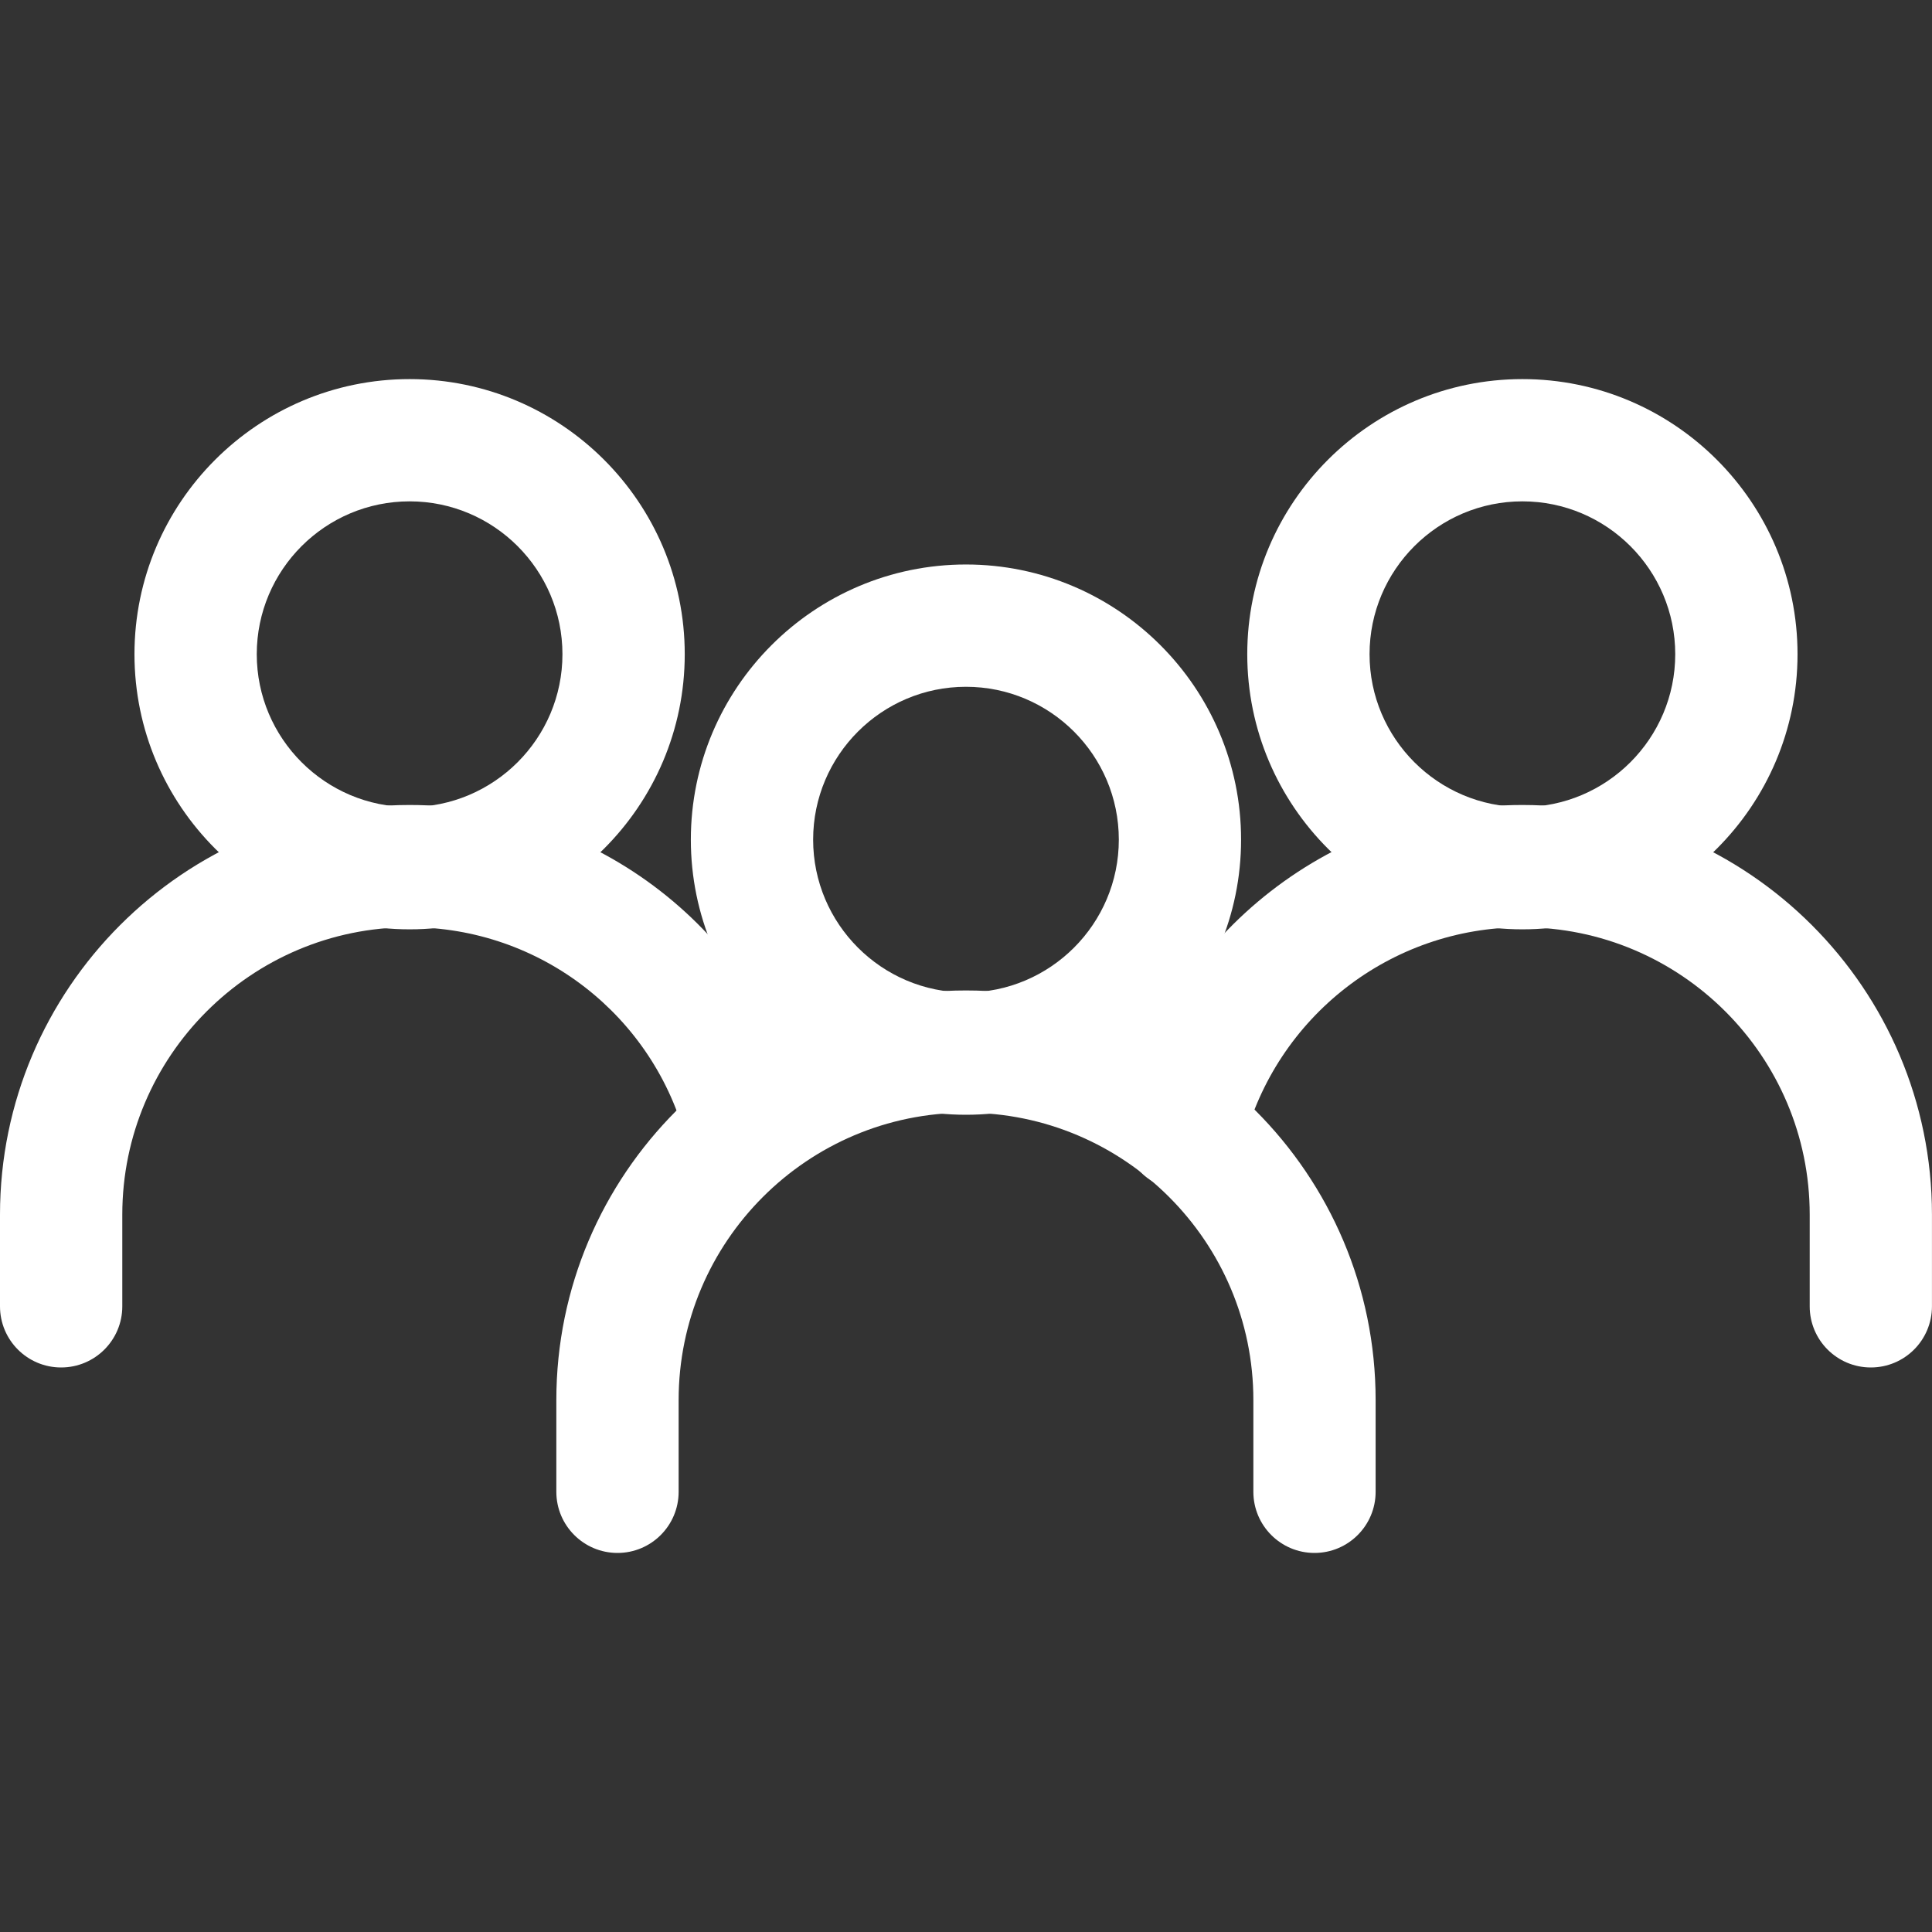
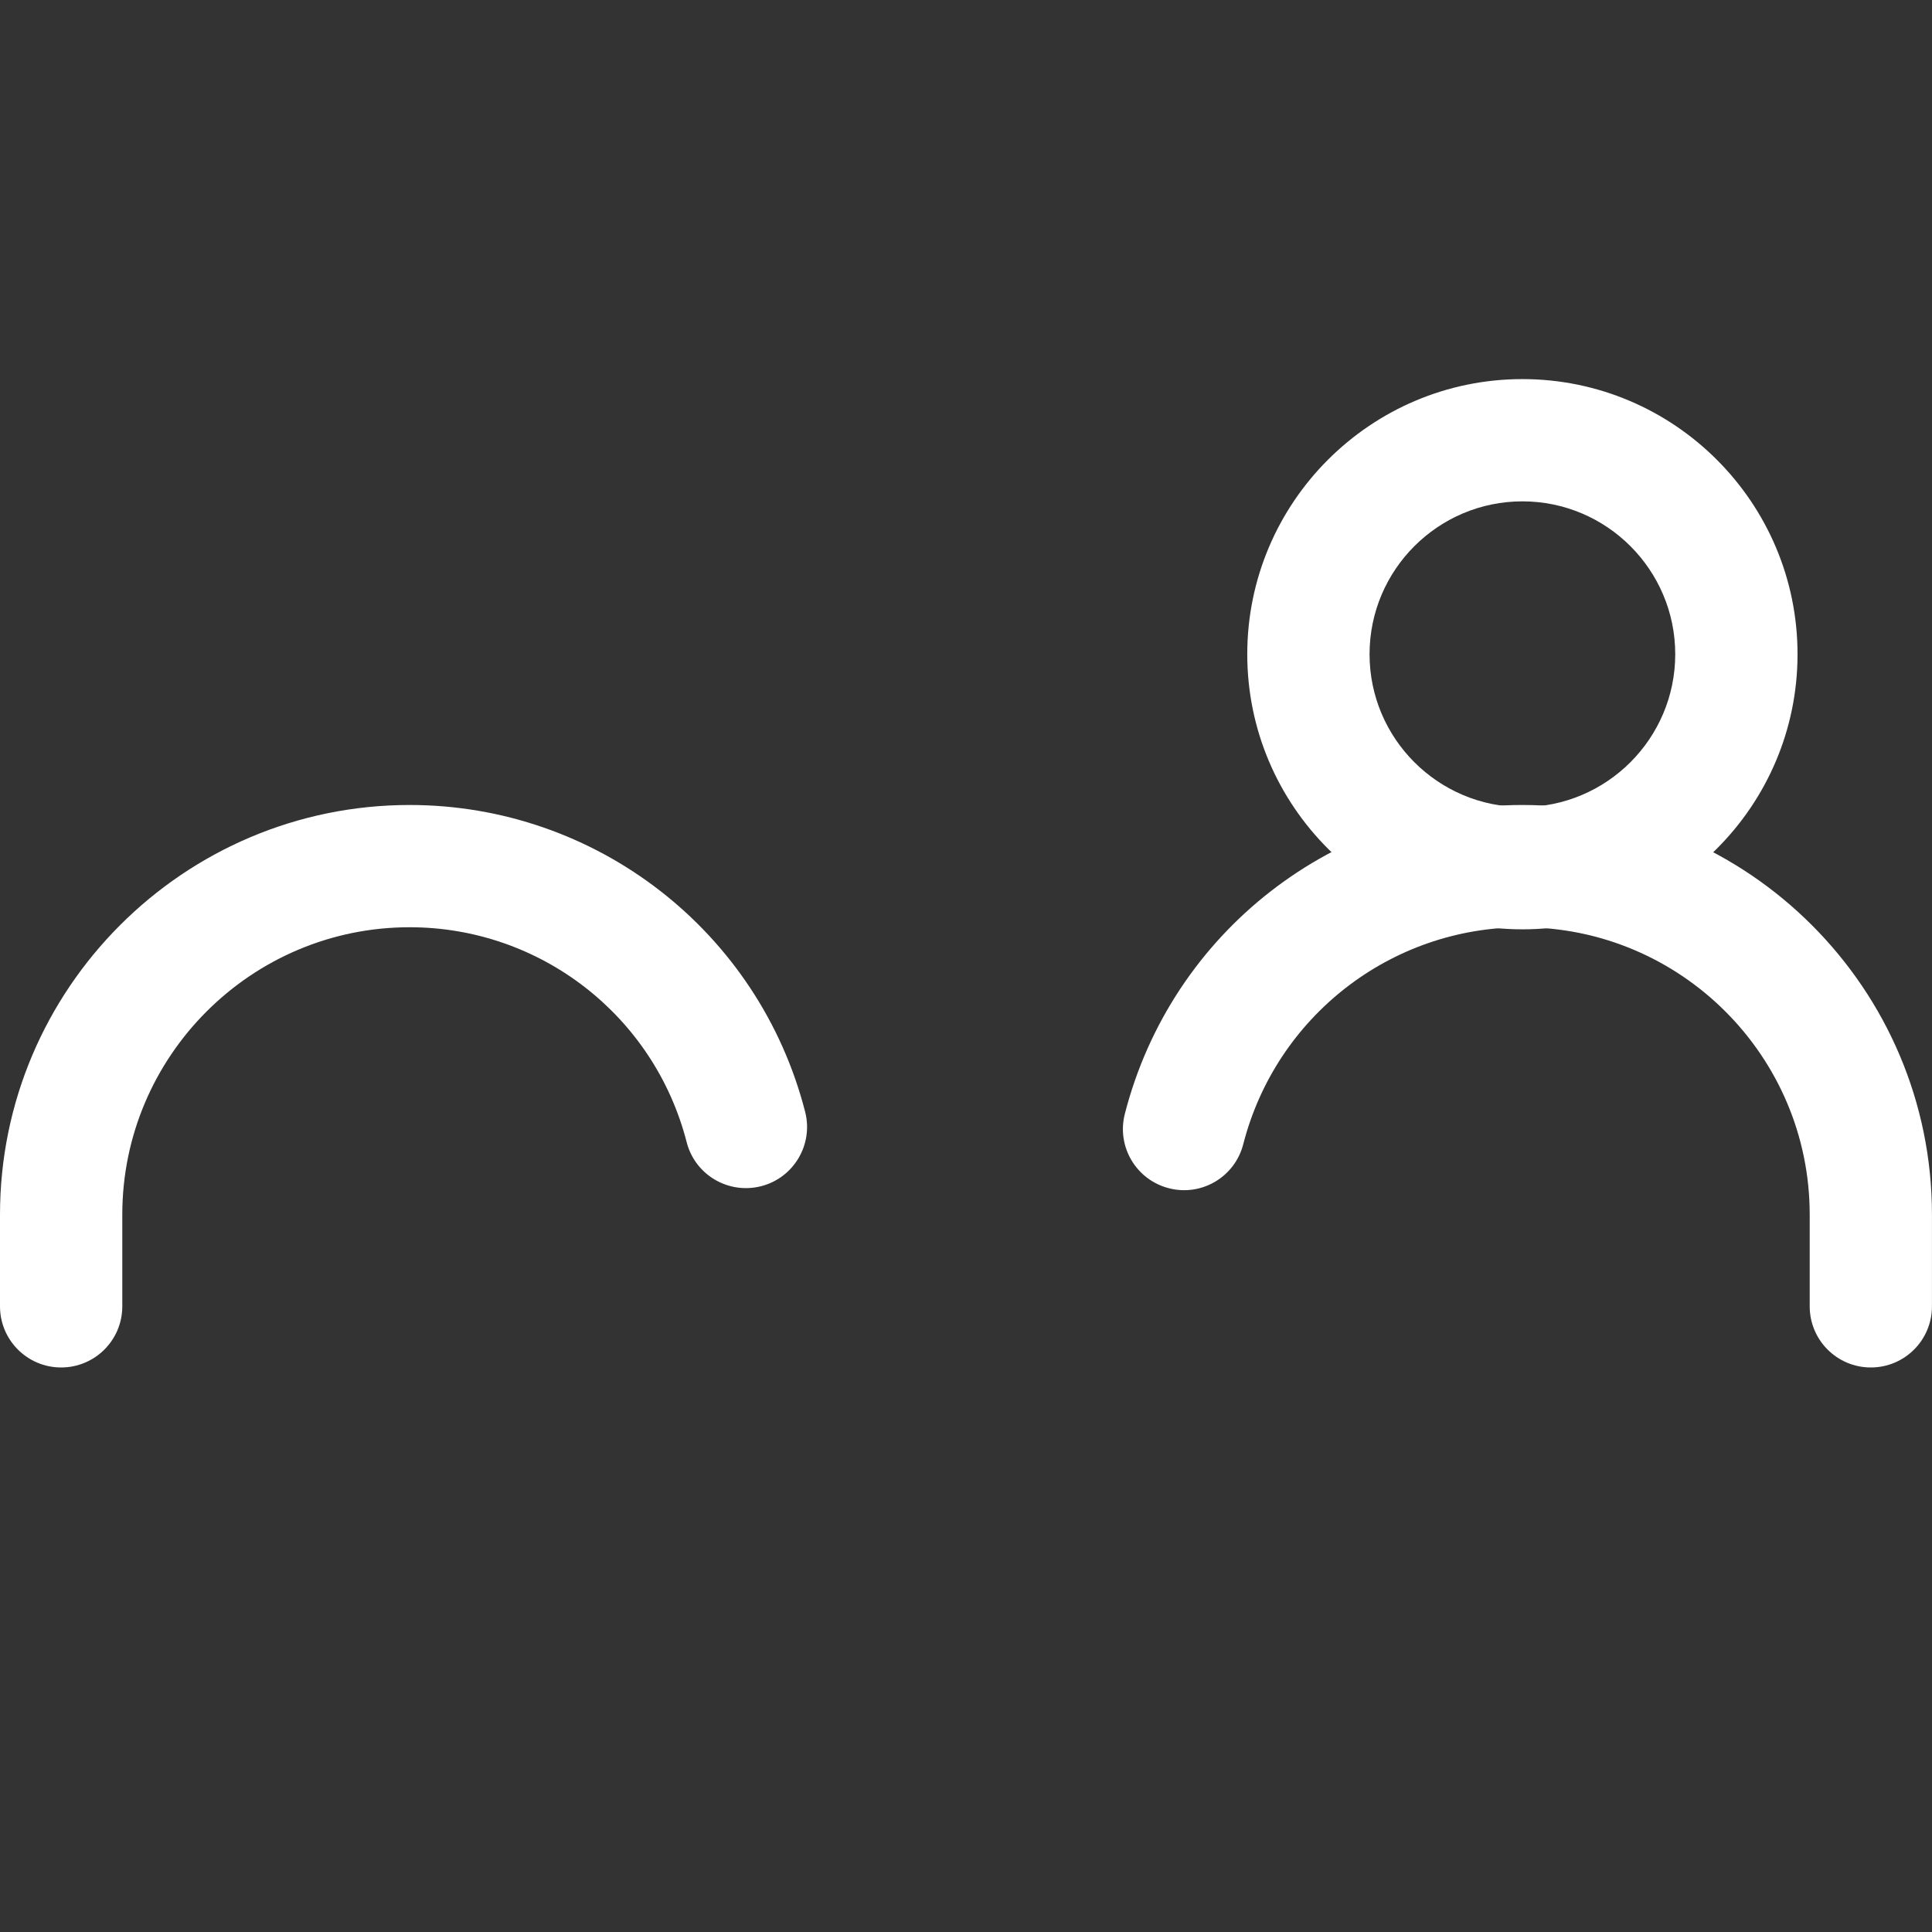
<svg xmlns="http://www.w3.org/2000/svg" width="50" height="50" viewBox="0 0 50 50" fill="none">
  <rect x="0" y="0" width="50" height="50" fill="#333333" stroke="none" />
-   <path d="M24.999 14.609C21.073 14.609 17.879 17.803 17.879 21.73C17.879 25.656 21.073 28.85 24.999 28.85C28.925 28.85 32.119 25.656 32.119 21.73C32.119 17.803 28.925 14.609 24.999 14.609ZM24.999 25.685C22.818 25.685 21.044 23.91 21.044 21.73C21.044 19.548 22.818 17.774 24.999 17.774C27.181 17.774 28.955 19.548 28.955 21.73C28.955 23.911 27.181 25.685 24.999 25.685Z" fill="white" />
-   <path d="M25 25.633C19.154 25.633 14.398 30.389 14.398 36.234V38.608C14.398 39.481 15.107 40.19 15.981 40.19C16.855 40.19 17.563 39.481 17.563 38.608V36.234C17.563 32.133 20.899 28.797 25 28.797C29.101 28.797 32.437 32.134 32.437 36.234V38.608C32.437 39.481 33.145 40.19 34.019 40.19C34.893 40.19 35.601 39.481 35.601 38.608V36.234C35.601 30.389 30.845 25.633 25 25.633Z" fill="white" />
  <path d="M39.4 9.811C35.473 9.811 32.279 13.005 32.279 16.931C32.279 20.857 35.473 24.051 39.4 24.051C43.326 24.051 46.52 20.857 46.52 16.931C46.52 13.005 43.326 9.811 39.4 9.811ZM39.4 20.886C37.218 20.886 35.444 19.112 35.444 16.931C35.444 14.749 37.218 12.975 39.4 12.975C41.581 12.975 43.355 14.749 43.355 16.931C43.355 19.112 41.581 20.886 39.4 20.886Z" fill="white" />
  <path d="M39.398 20.833C34.549 20.833 30.318 24.119 29.111 28.826C28.893 29.672 29.403 30.534 30.249 30.751C31.096 30.971 31.958 30.459 32.175 29.613C33.024 26.306 35.995 23.998 39.398 23.998C43.499 23.998 46.835 27.334 46.835 31.434V33.808C46.835 34.682 47.543 35.39 48.417 35.39C49.291 35.39 49.999 34.682 49.999 33.808V31.434C49.999 25.589 45.243 20.833 39.398 20.833Z" fill="white" />
-   <path d="M10.601 9.811C6.675 9.811 3.48 13.005 3.48 16.931C3.48 20.857 6.675 24.051 10.601 24.051C14.527 24.051 17.721 20.857 17.721 16.931C17.721 13.005 14.527 9.811 10.601 9.811ZM10.601 20.886C8.419 20.886 6.645 19.112 6.645 16.931C6.645 14.749 8.419 12.975 10.601 12.975C12.782 12.975 14.556 14.749 14.556 16.931C14.556 19.112 12.782 20.886 10.601 20.886Z" fill="white" />
  <path d="M20.837 28.773C19.636 24.098 15.427 20.833 10.601 20.833C4.756 20.833 0 25.589 0 31.434V33.808C0 34.682 0.708 35.39 1.582 35.39C2.456 35.39 3.165 34.682 3.165 33.808V31.434C3.165 27.334 6.501 23.997 10.601 23.997C13.982 23.997 16.93 26.284 17.771 29.56C17.988 30.406 18.848 30.914 19.697 30.699C20.544 30.482 21.054 29.619 20.837 28.773Z" fill="white" />
</svg>